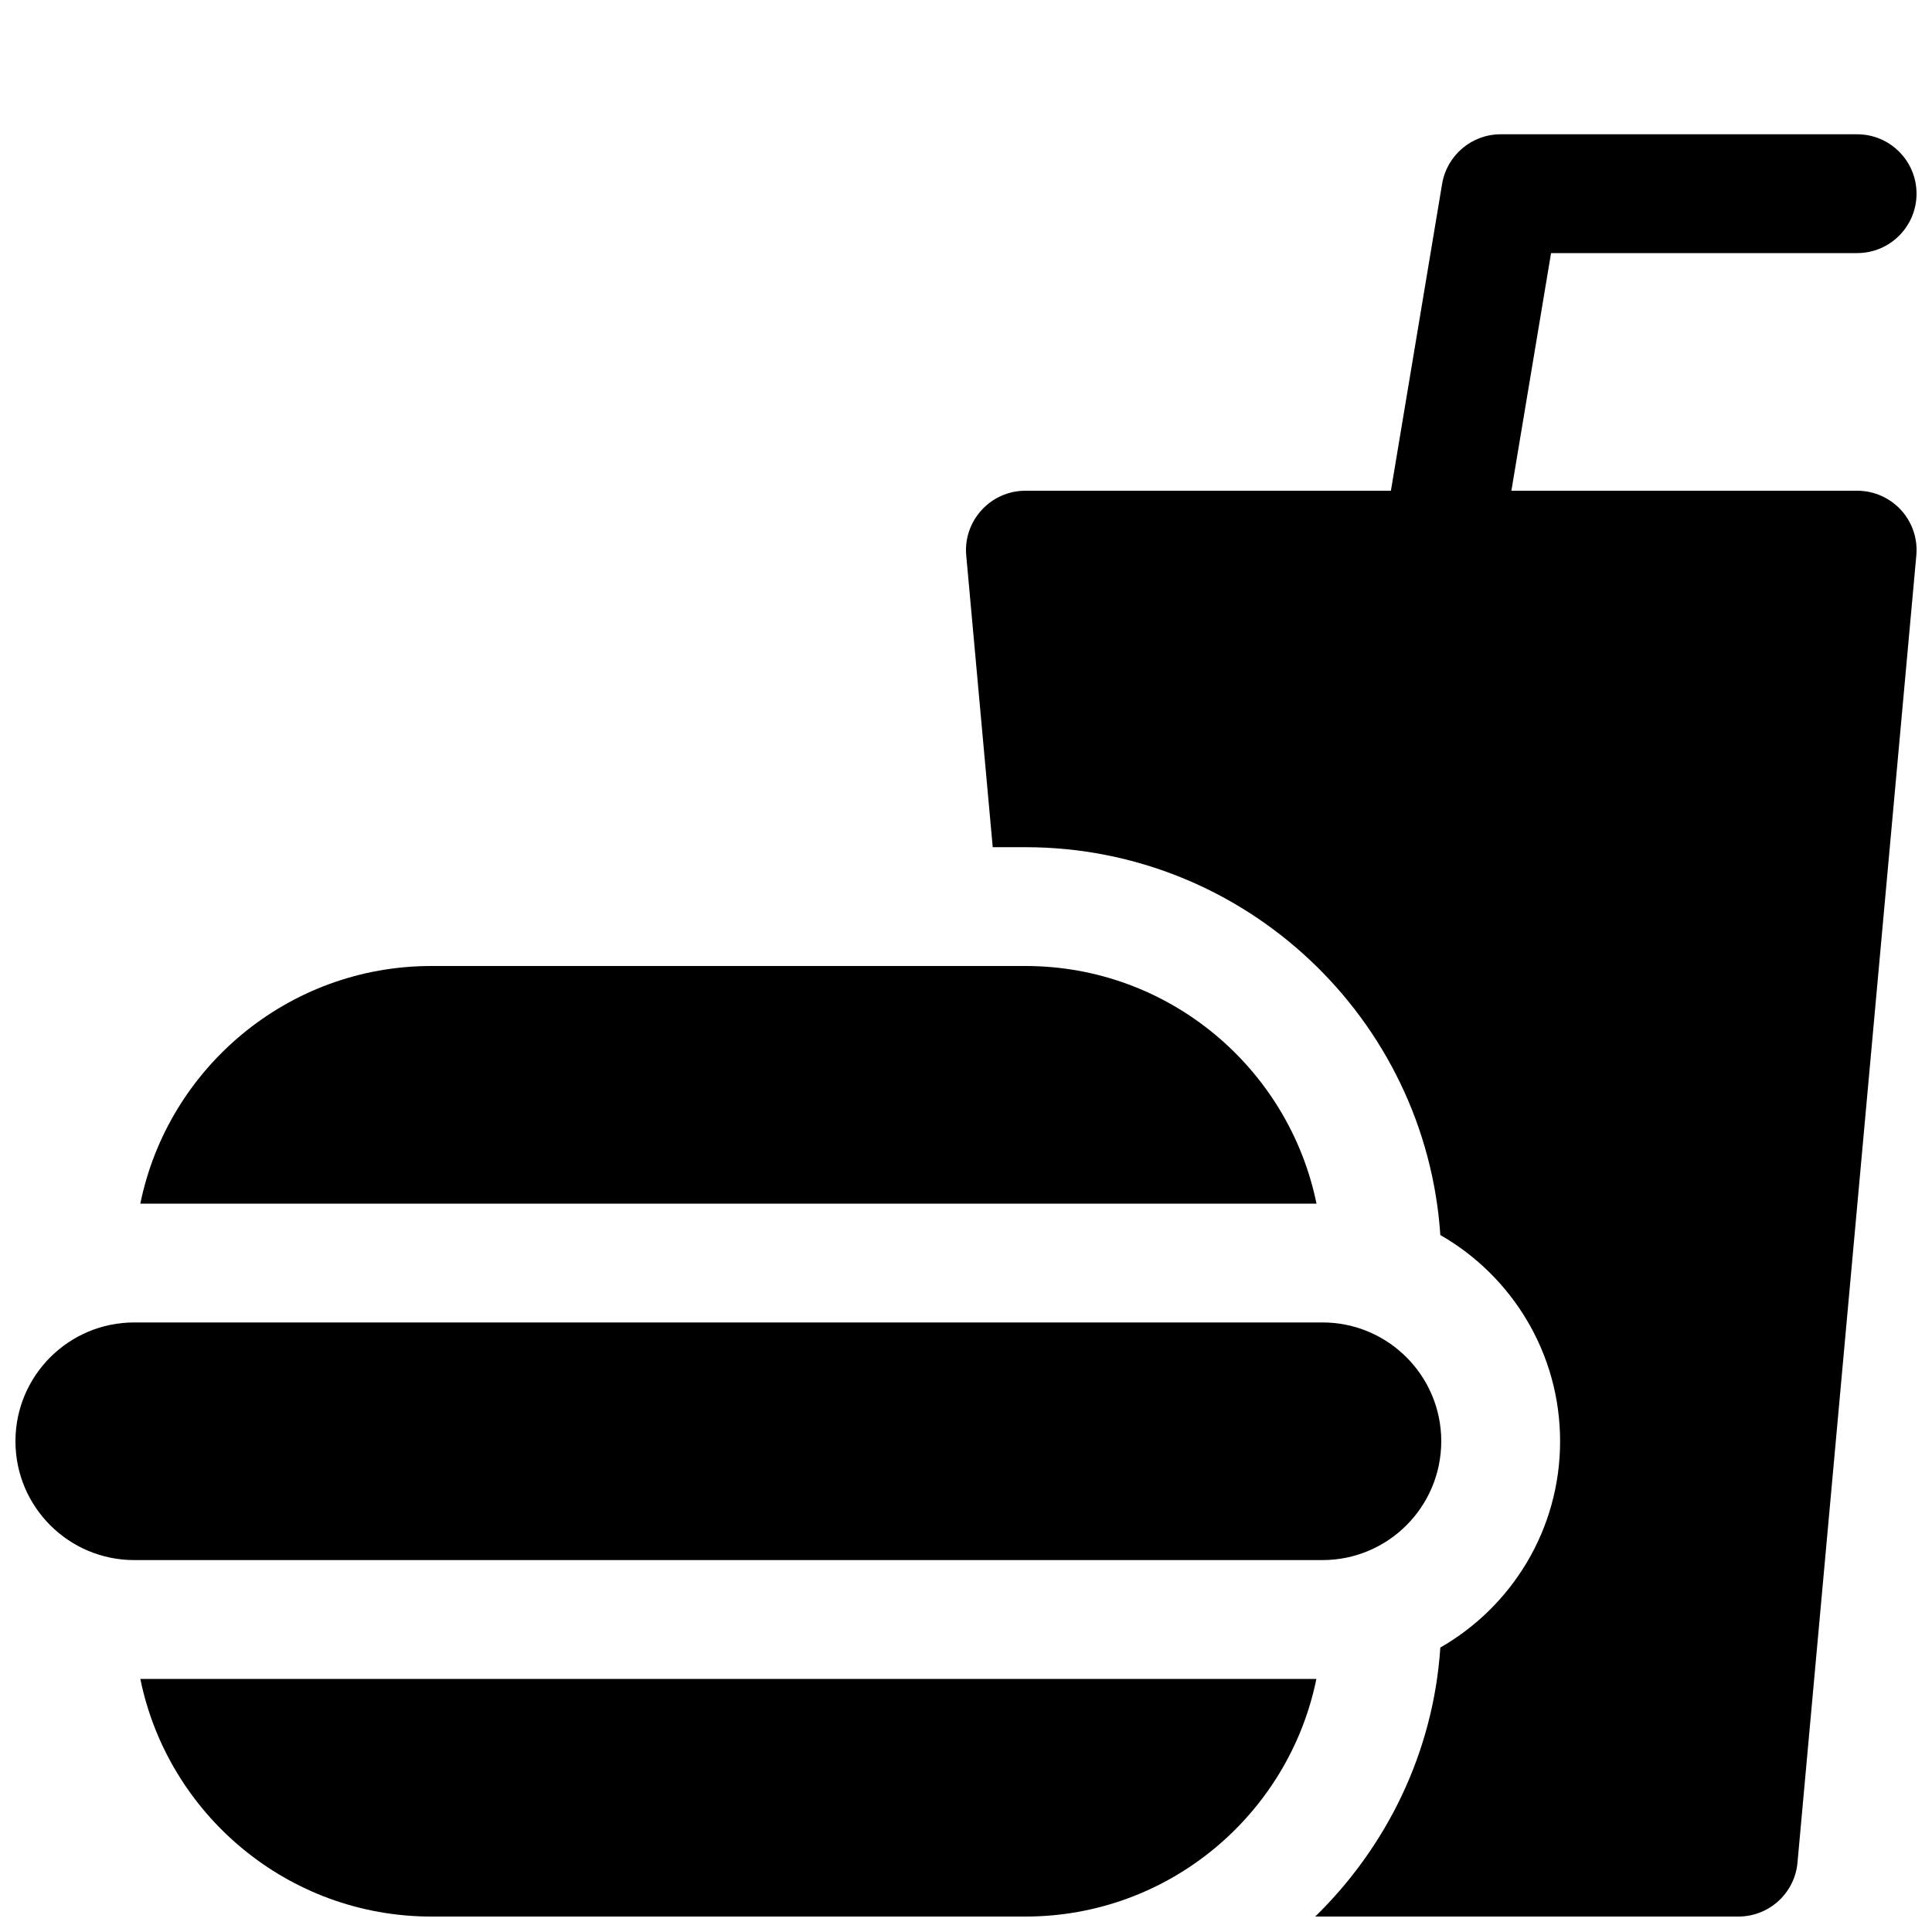
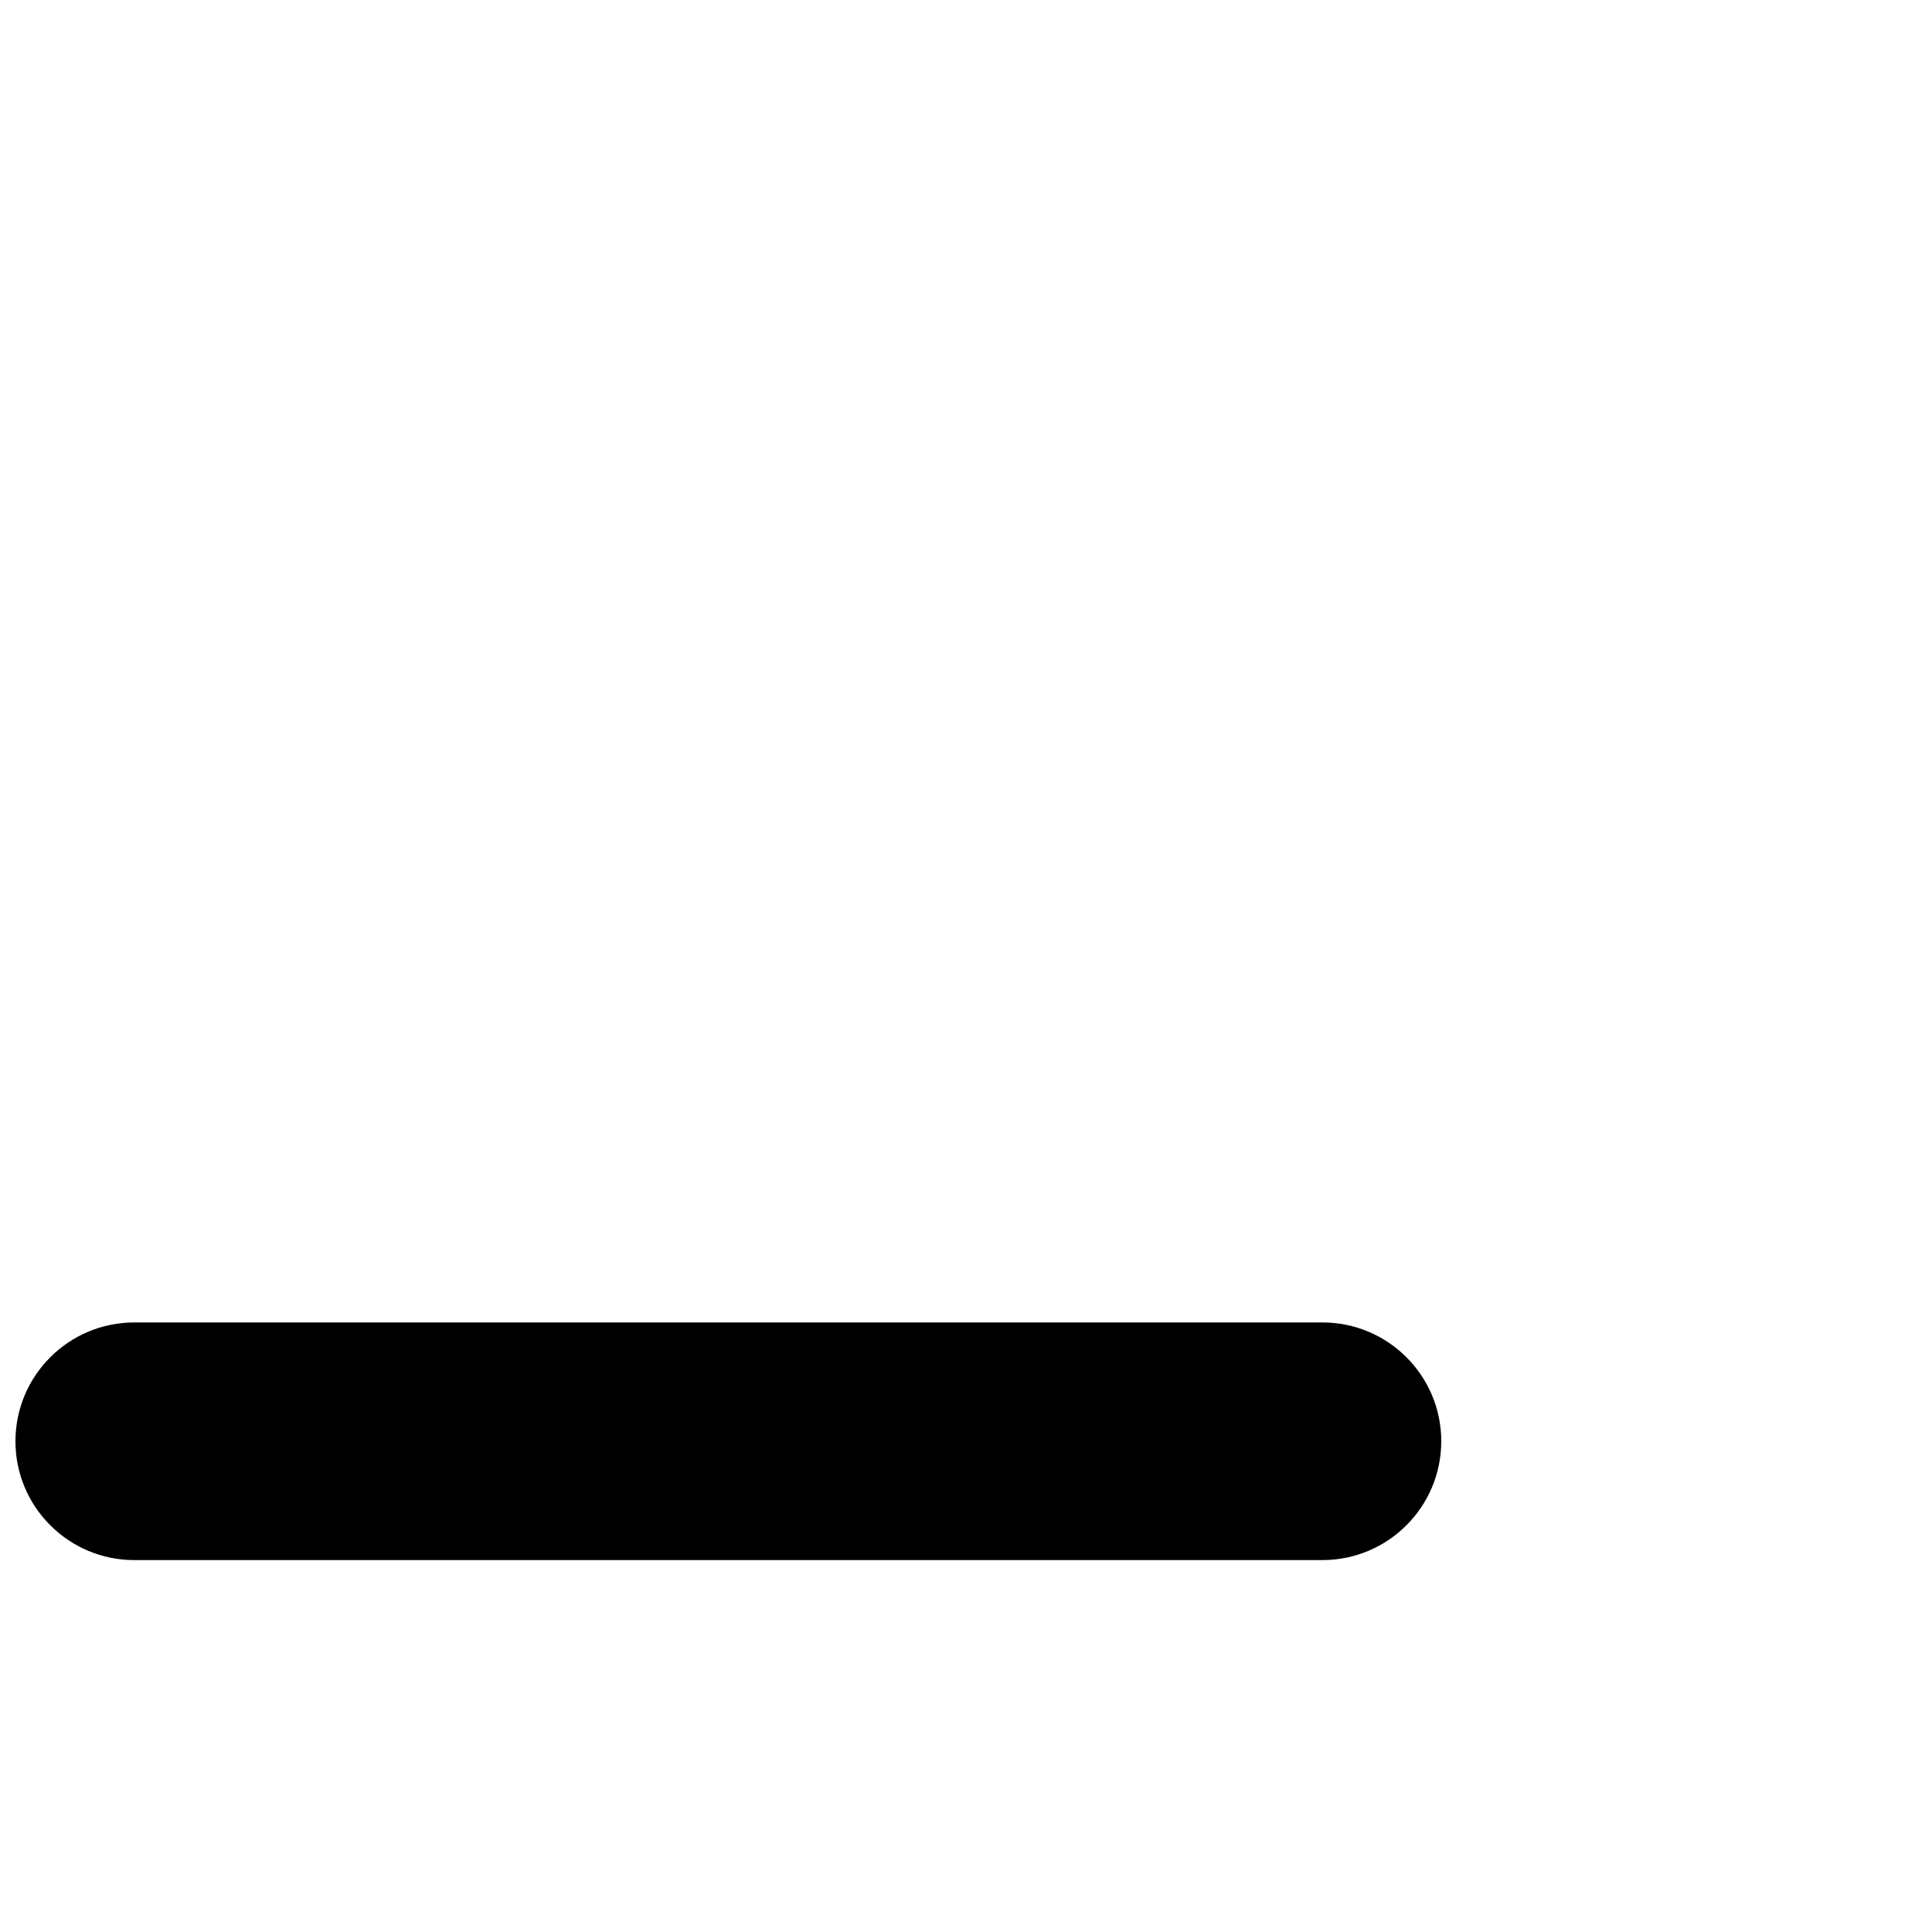
<svg xmlns="http://www.w3.org/2000/svg" width="800px" height="800px" version="1.1" viewBox="144 144 512 512">
  <defs>
    <clipPath id="c">
-       <path d="m148.09 494h377.91v64h-377.91z" />
+       <path d="m148.09 494h377.91v64h-377.91" />
    </clipPath>
    <clipPath id="b">
-       <path d="m399 179h252.9v472.9h-252.9z" />
-     </clipPath>
+       </clipPath>
    <clipPath id="a">
      <path d="m181 588h312v63.902h-312z" />
    </clipPath>
  </defs>
  <g clip-path="url(#c)">
    <path d="m525.95 525.95c0-17.383-14.105-31.488-31.488-31.488h-314.88c-17.383 0-31.488 14.105-31.488 31.488 0 17.383 14.105 31.488 31.488 31.488h314.88c17.379 0 31.484-14.105 31.484-31.488z" />
  </g>
  <g clip-path="url(#b)">
    <path d="m636.16 274.05h-91.629l10.516-62.977h81.113c8.691 0 15.742-7.055 15.742-15.746 0-8.688-7.051-15.742-15.742-15.742h-94.465c-7.684 0-14.266 5.574-15.523 13.16l-13.57 81.305h-96.859c-4.438 0-8.629 1.855-11.617 5.133-2.992 3.273-4.473 7.617-4.062 12.027l7.019 77.305h8.66c58.285 0 106.11 45.469 109.96 102.78 18.957 10.863 31.738 31.297 31.738 54.66s-12.785 43.801-31.738 54.664c-1.859 27.898-14.297 52.867-33.156 71.289h112.13c8.156 0 14.957-6.203 15.68-14.328l31.488-346.37c0.41-4.41-1.07-8.785-4.062-12.059-2.992-3.246-7.18-5.102-11.617-5.102z" />
  </g>
-   <path d="m415.74 400h-157.44c-38.008 0-69.809 27.078-77.113 62.977h311.7c-7.336-35.898-39.105-62.977-77.145-62.977z" />
  <g clip-path="url(#a)">
-     <path d="m181.19 588.93c7.305 35.895 39.109 62.977 77.113 62.977h157.44c38.039 0 69.809-27.078 77.113-62.977z" />
-   </g>
+     </g>
</svg>